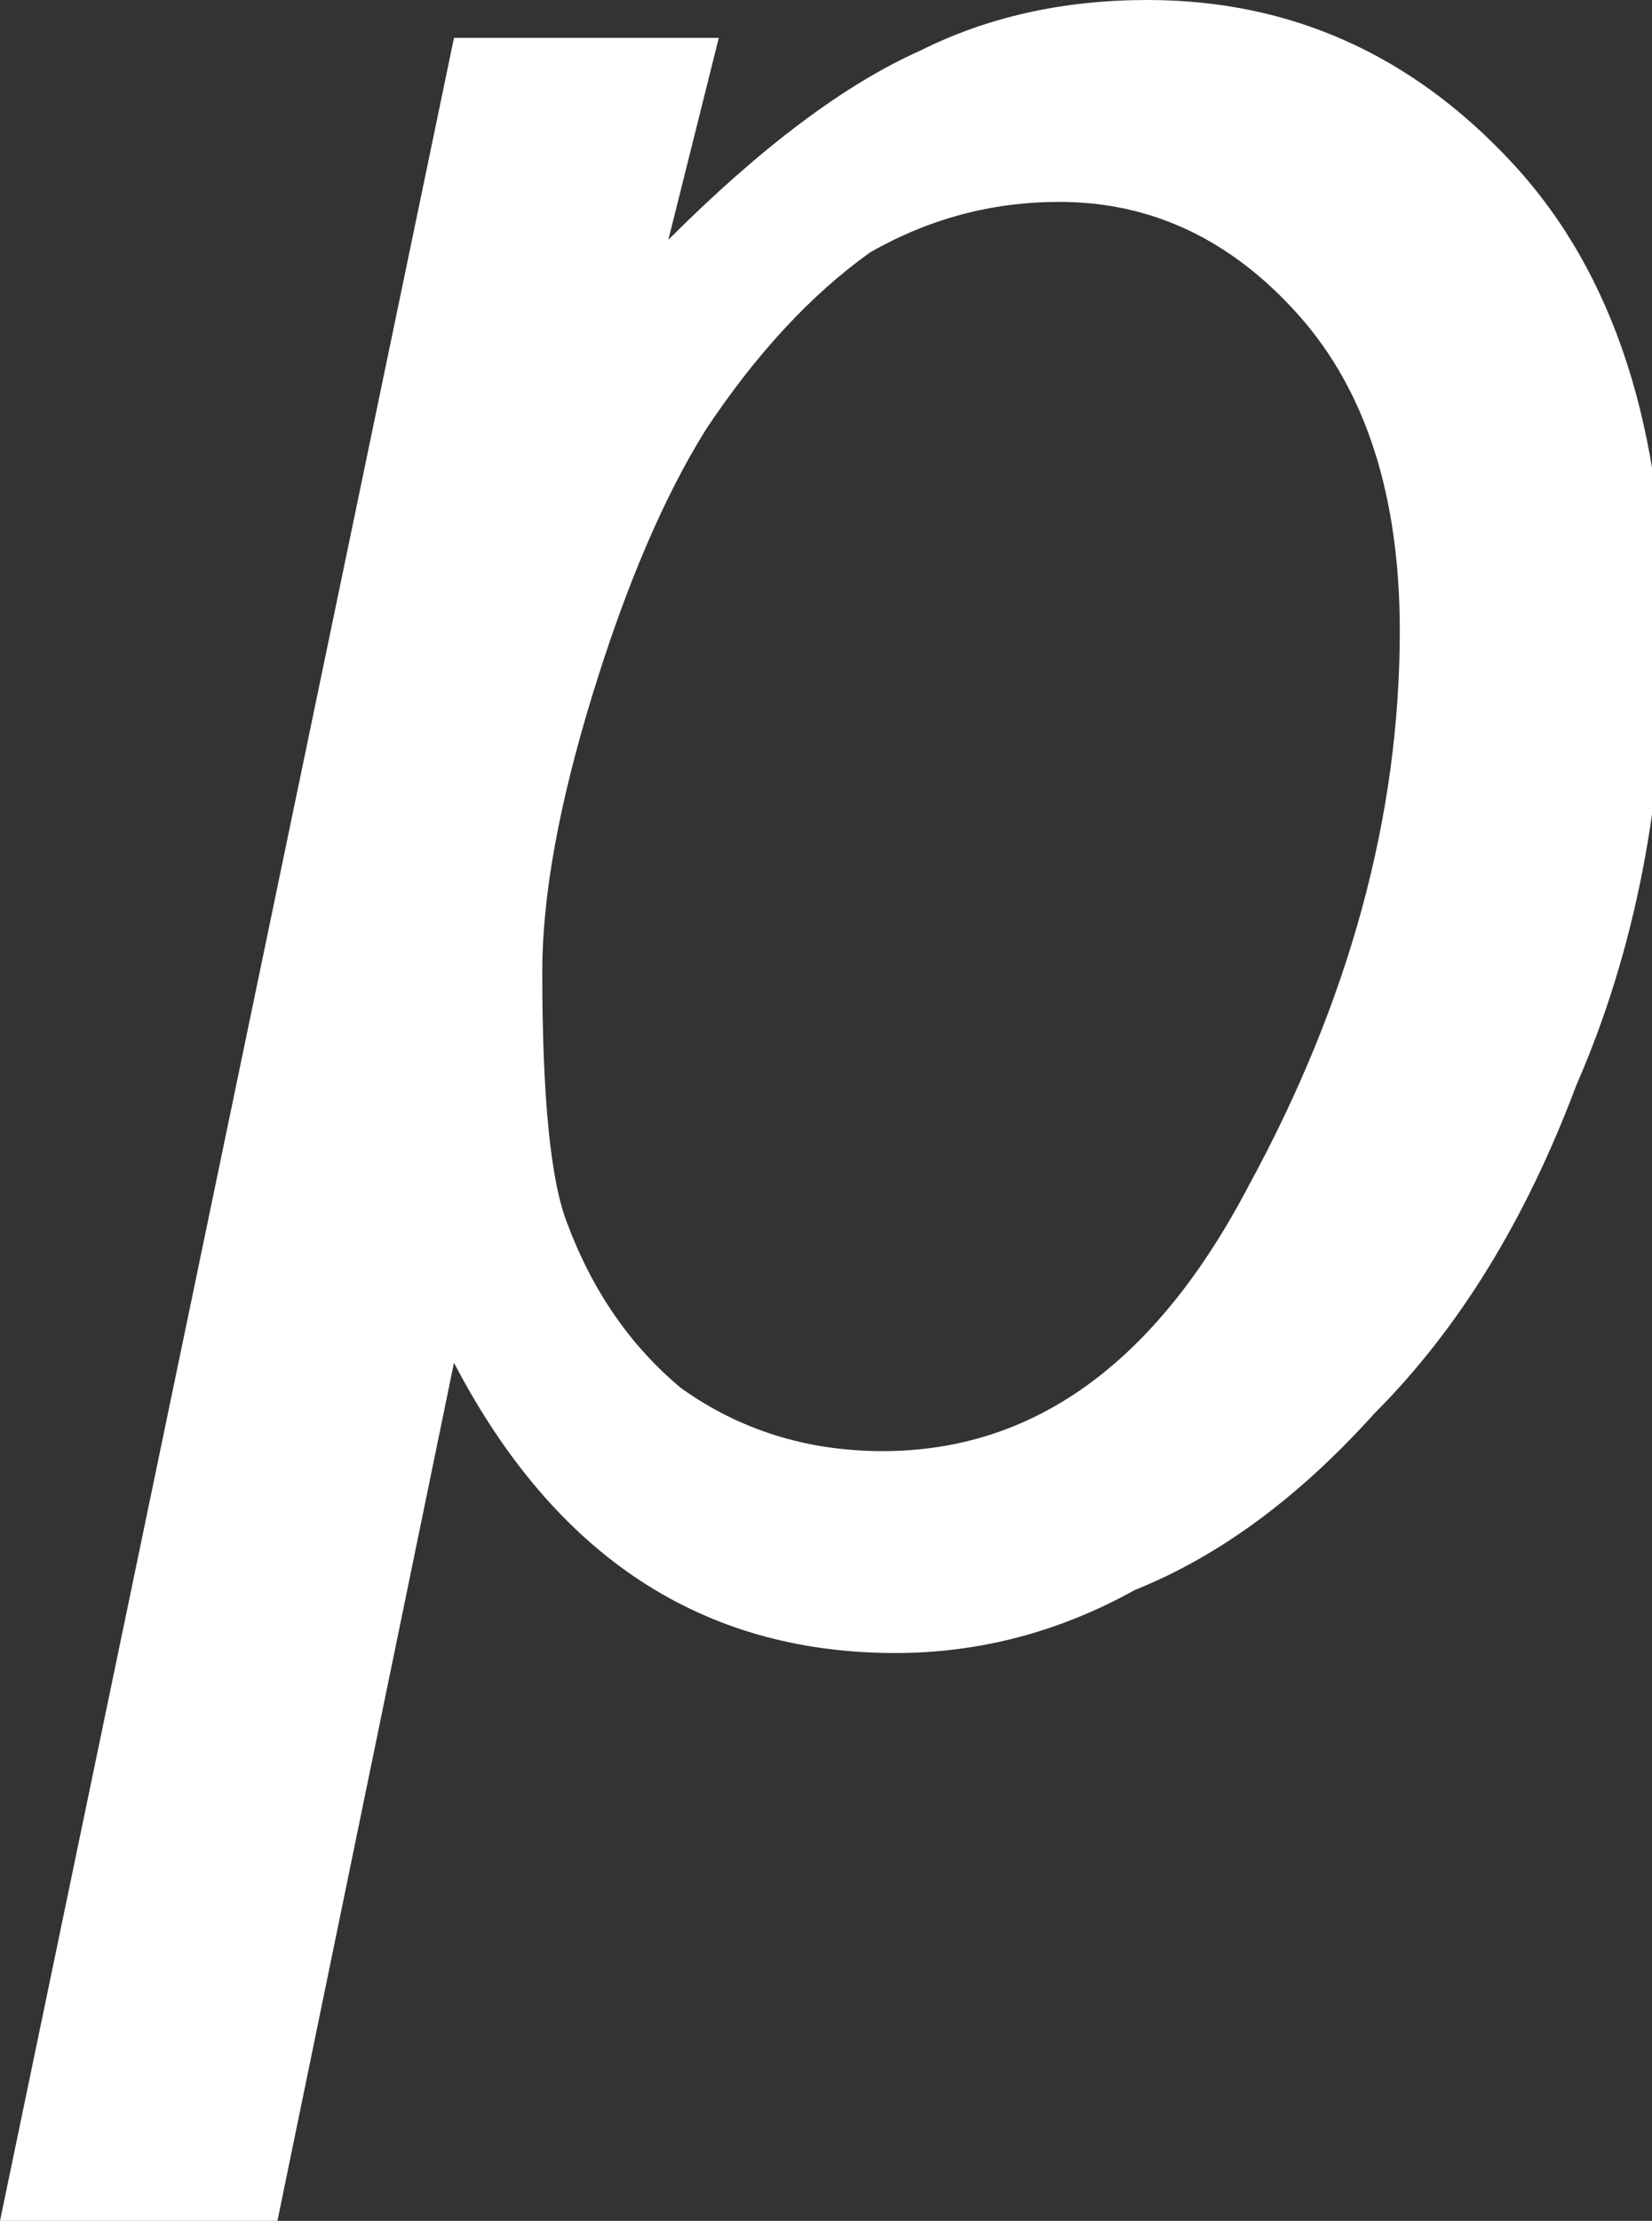
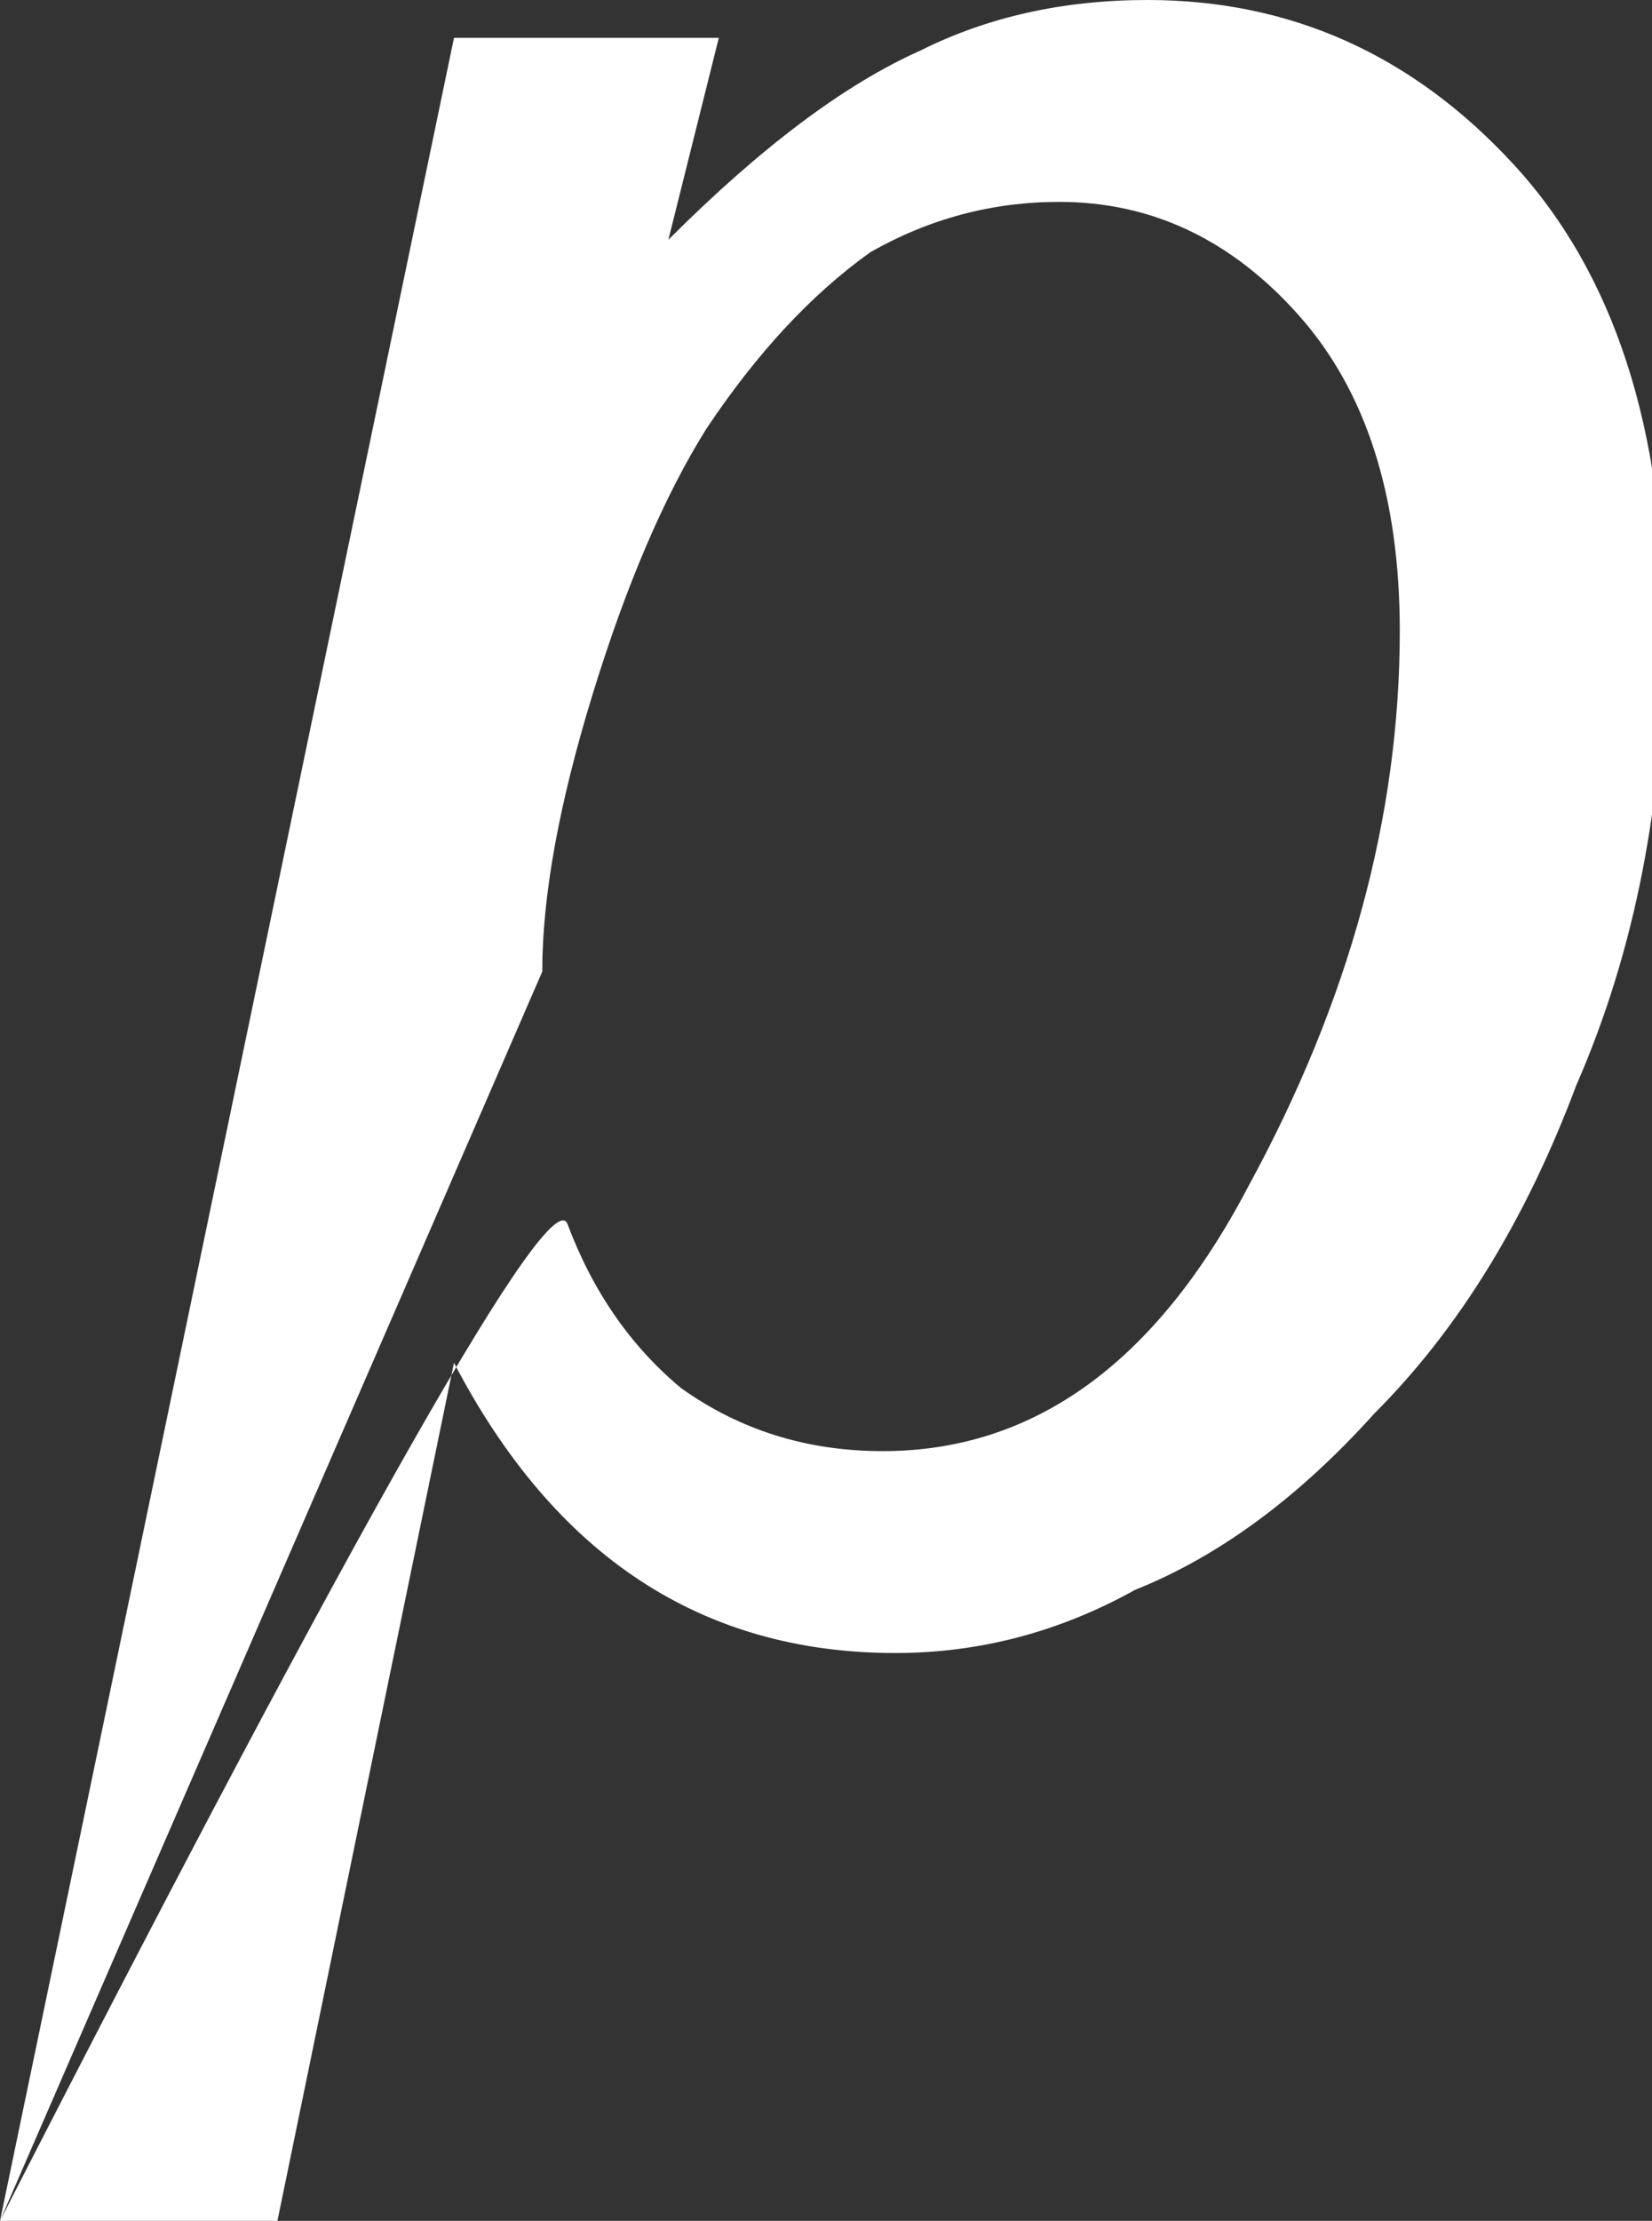
<svg xmlns="http://www.w3.org/2000/svg" height="8.8px" width="6.55px">
  <rect width="100%" height="100%" fill="#333333" stroke="none" />
  <g transform="matrix(1.0, 0.0, 0.0, 1.0, 3.3, 4.4)">
-     <path d="M-3.3 4.4 L-1.5 -4.25 -0.45 -4.25 -0.65 -3.45 Q-0.1 -4.0 0.35 -4.2 0.75 -4.4 1.25 -4.4 2.1 -4.4 2.7 -3.75 3.3 -3.1 3.3 -1.9 3.3 -0.9 2.95 -0.1 2.65 0.7 2.15 1.2 1.7 1.7 1.2 1.9 0.75 2.15 0.25 2.15 -0.9 2.15 -1.5 1.0 L-2.2 4.4 -3.3 4.4 M-1.15 -0.55 Q-1.15 0.2 -1.05 0.45 -0.9 0.85 -0.6 1.1 -0.25 1.35 0.2 1.35 1.1 1.35 1.65 0.3 2.25 -0.8 2.25 -1.9 2.25 -2.7 1.85 -3.15 1.45 -3.6 0.9 -3.6 0.5 -3.6 0.15 -3.4 -0.2 -3.15 -0.5 -2.7 -0.75 -2.3 -0.95 -1.65 -1.15 -1.0 -1.15 -0.55" fill="#ffffff" fill-rule="evenodd" stroke="none" />
+     <path d="M-3.3 4.4 L-1.5 -4.25 -0.45 -4.25 -0.65 -3.45 Q-0.1 -4.0 0.35 -4.2 0.75 -4.4 1.25 -4.4 2.1 -4.4 2.7 -3.75 3.3 -3.1 3.3 -1.9 3.3 -0.9 2.95 -0.1 2.65 0.7 2.15 1.2 1.7 1.7 1.2 1.9 0.75 2.15 0.25 2.15 -0.9 2.15 -1.5 1.0 L-2.2 4.4 -3.3 4.4 Q-1.15 0.2 -1.05 0.45 -0.9 0.85 -0.6 1.1 -0.25 1.35 0.2 1.35 1.1 1.35 1.65 0.3 2.25 -0.8 2.25 -1.9 2.25 -2.7 1.85 -3.15 1.45 -3.6 0.9 -3.6 0.5 -3.6 0.15 -3.4 -0.2 -3.15 -0.5 -2.7 -0.75 -2.3 -0.95 -1.65 -1.15 -1.0 -1.15 -0.55" fill="#ffffff" fill-rule="evenodd" stroke="none" />
  </g>
</svg>